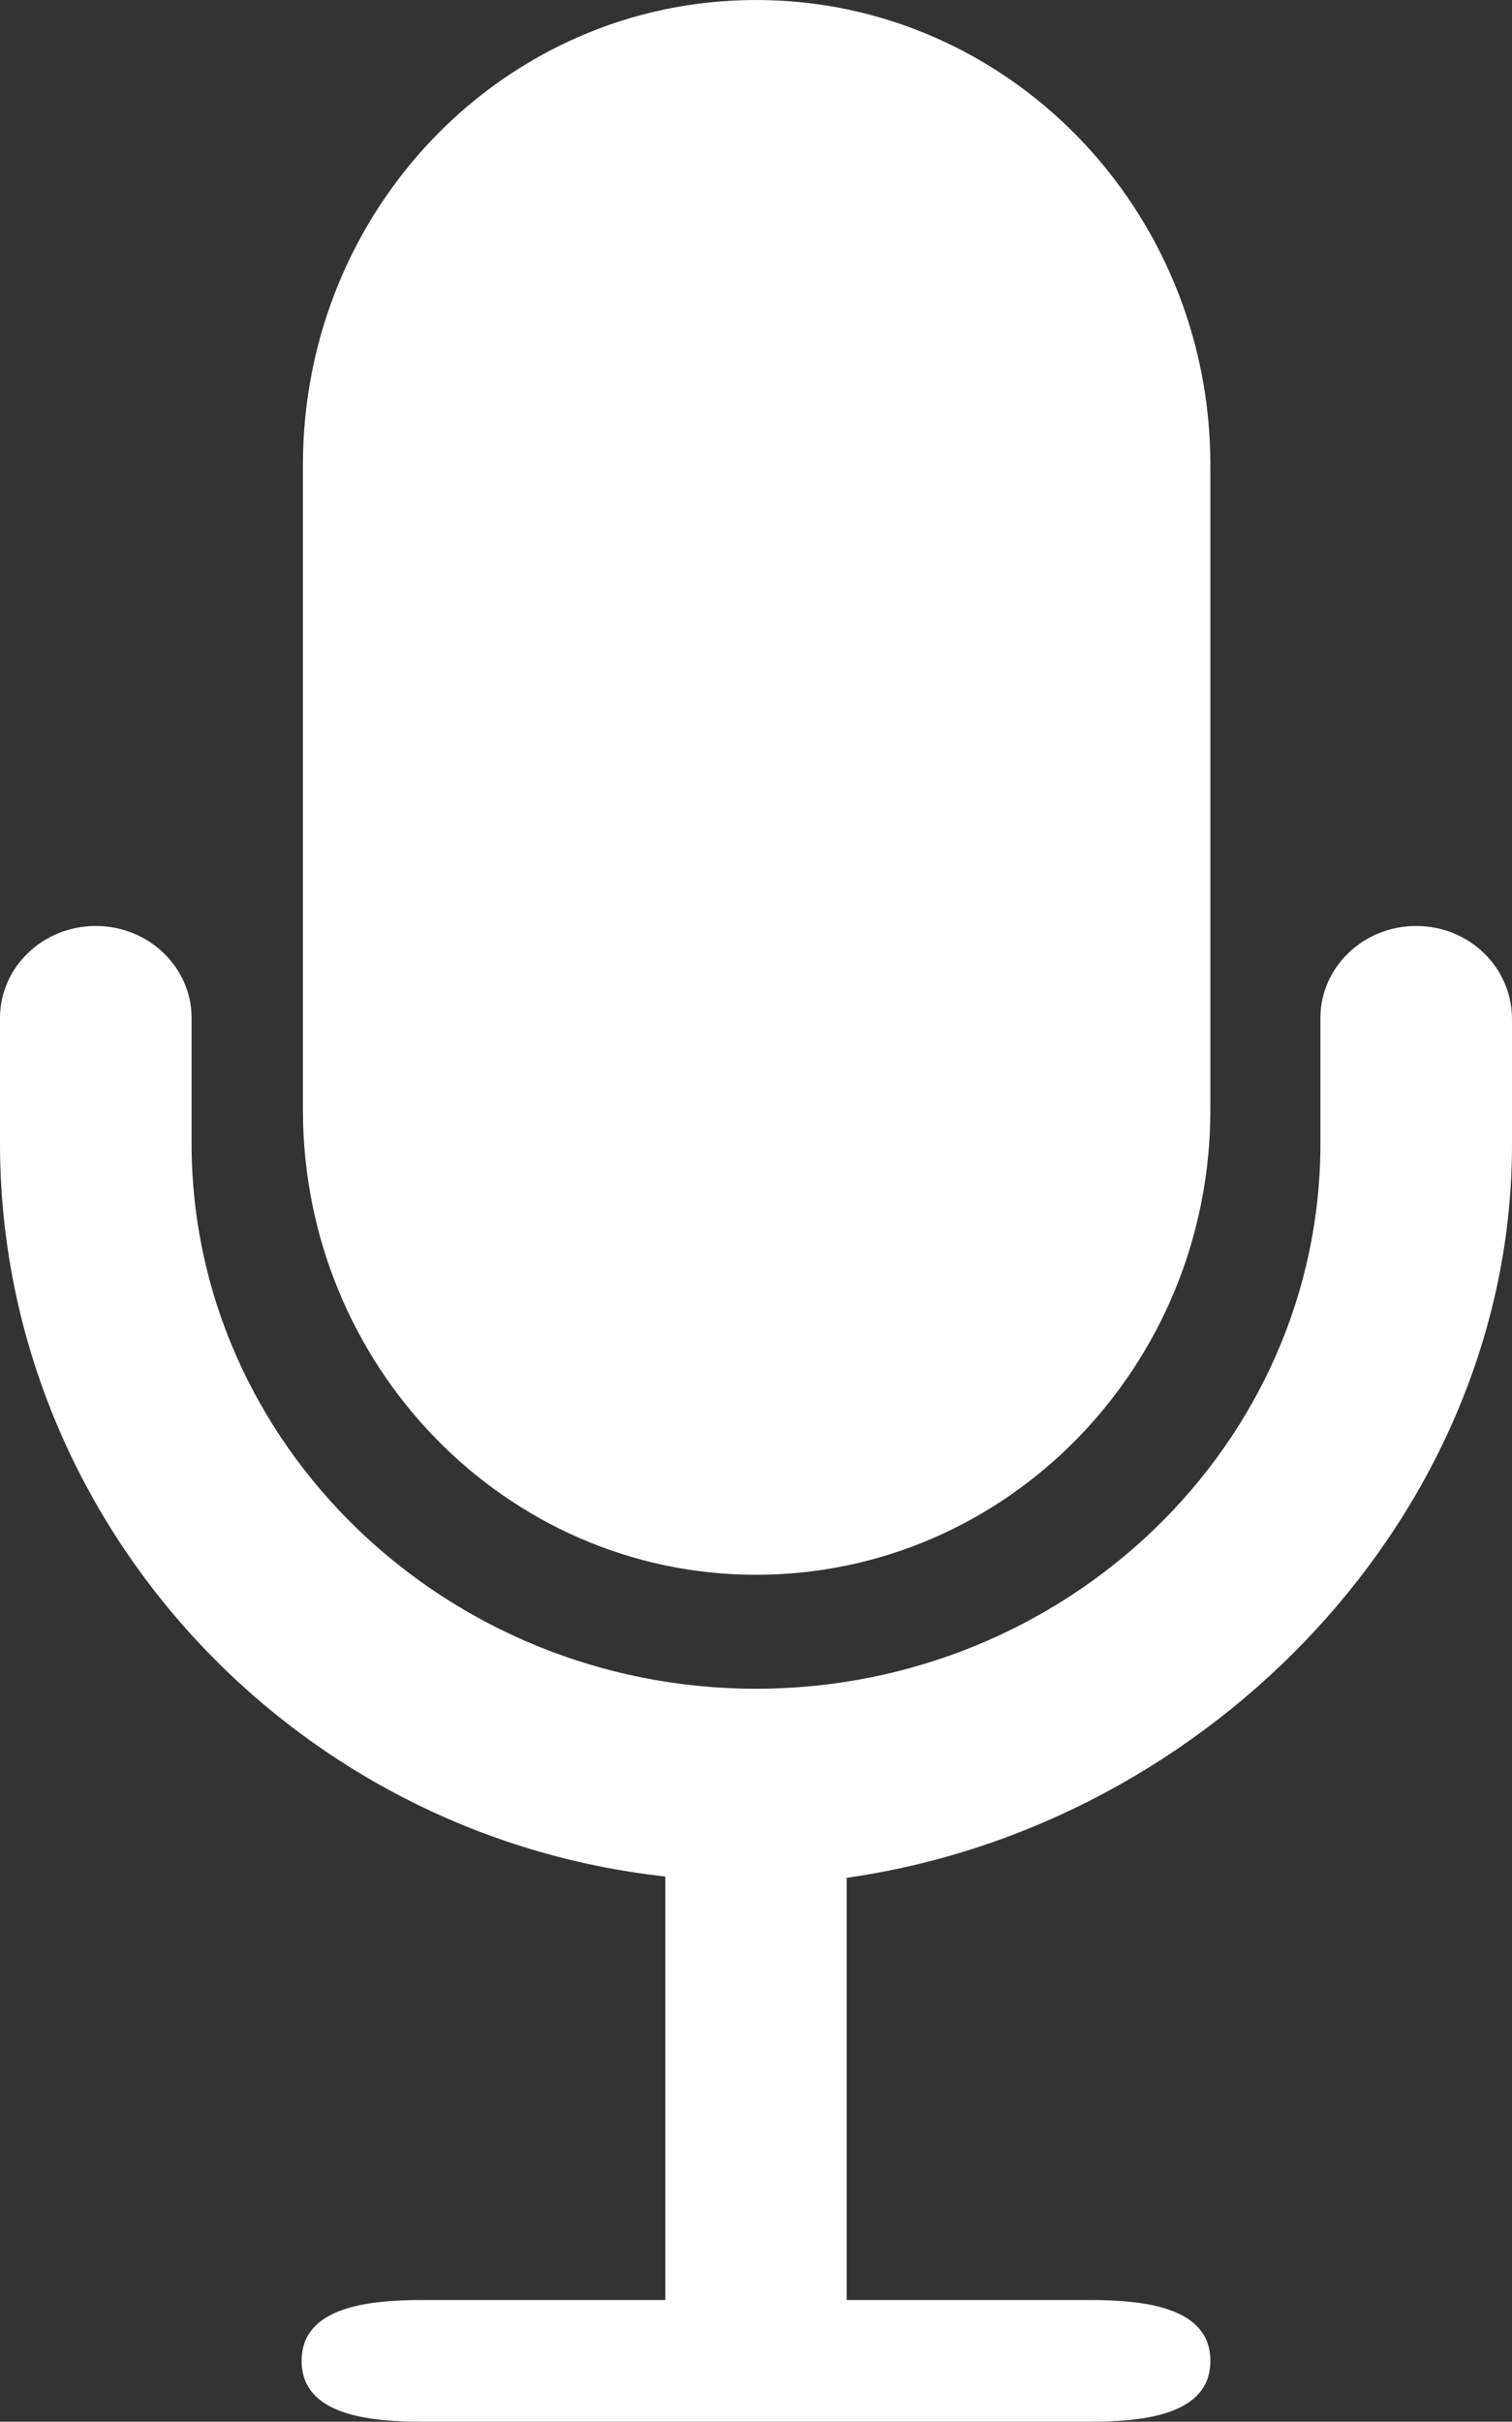
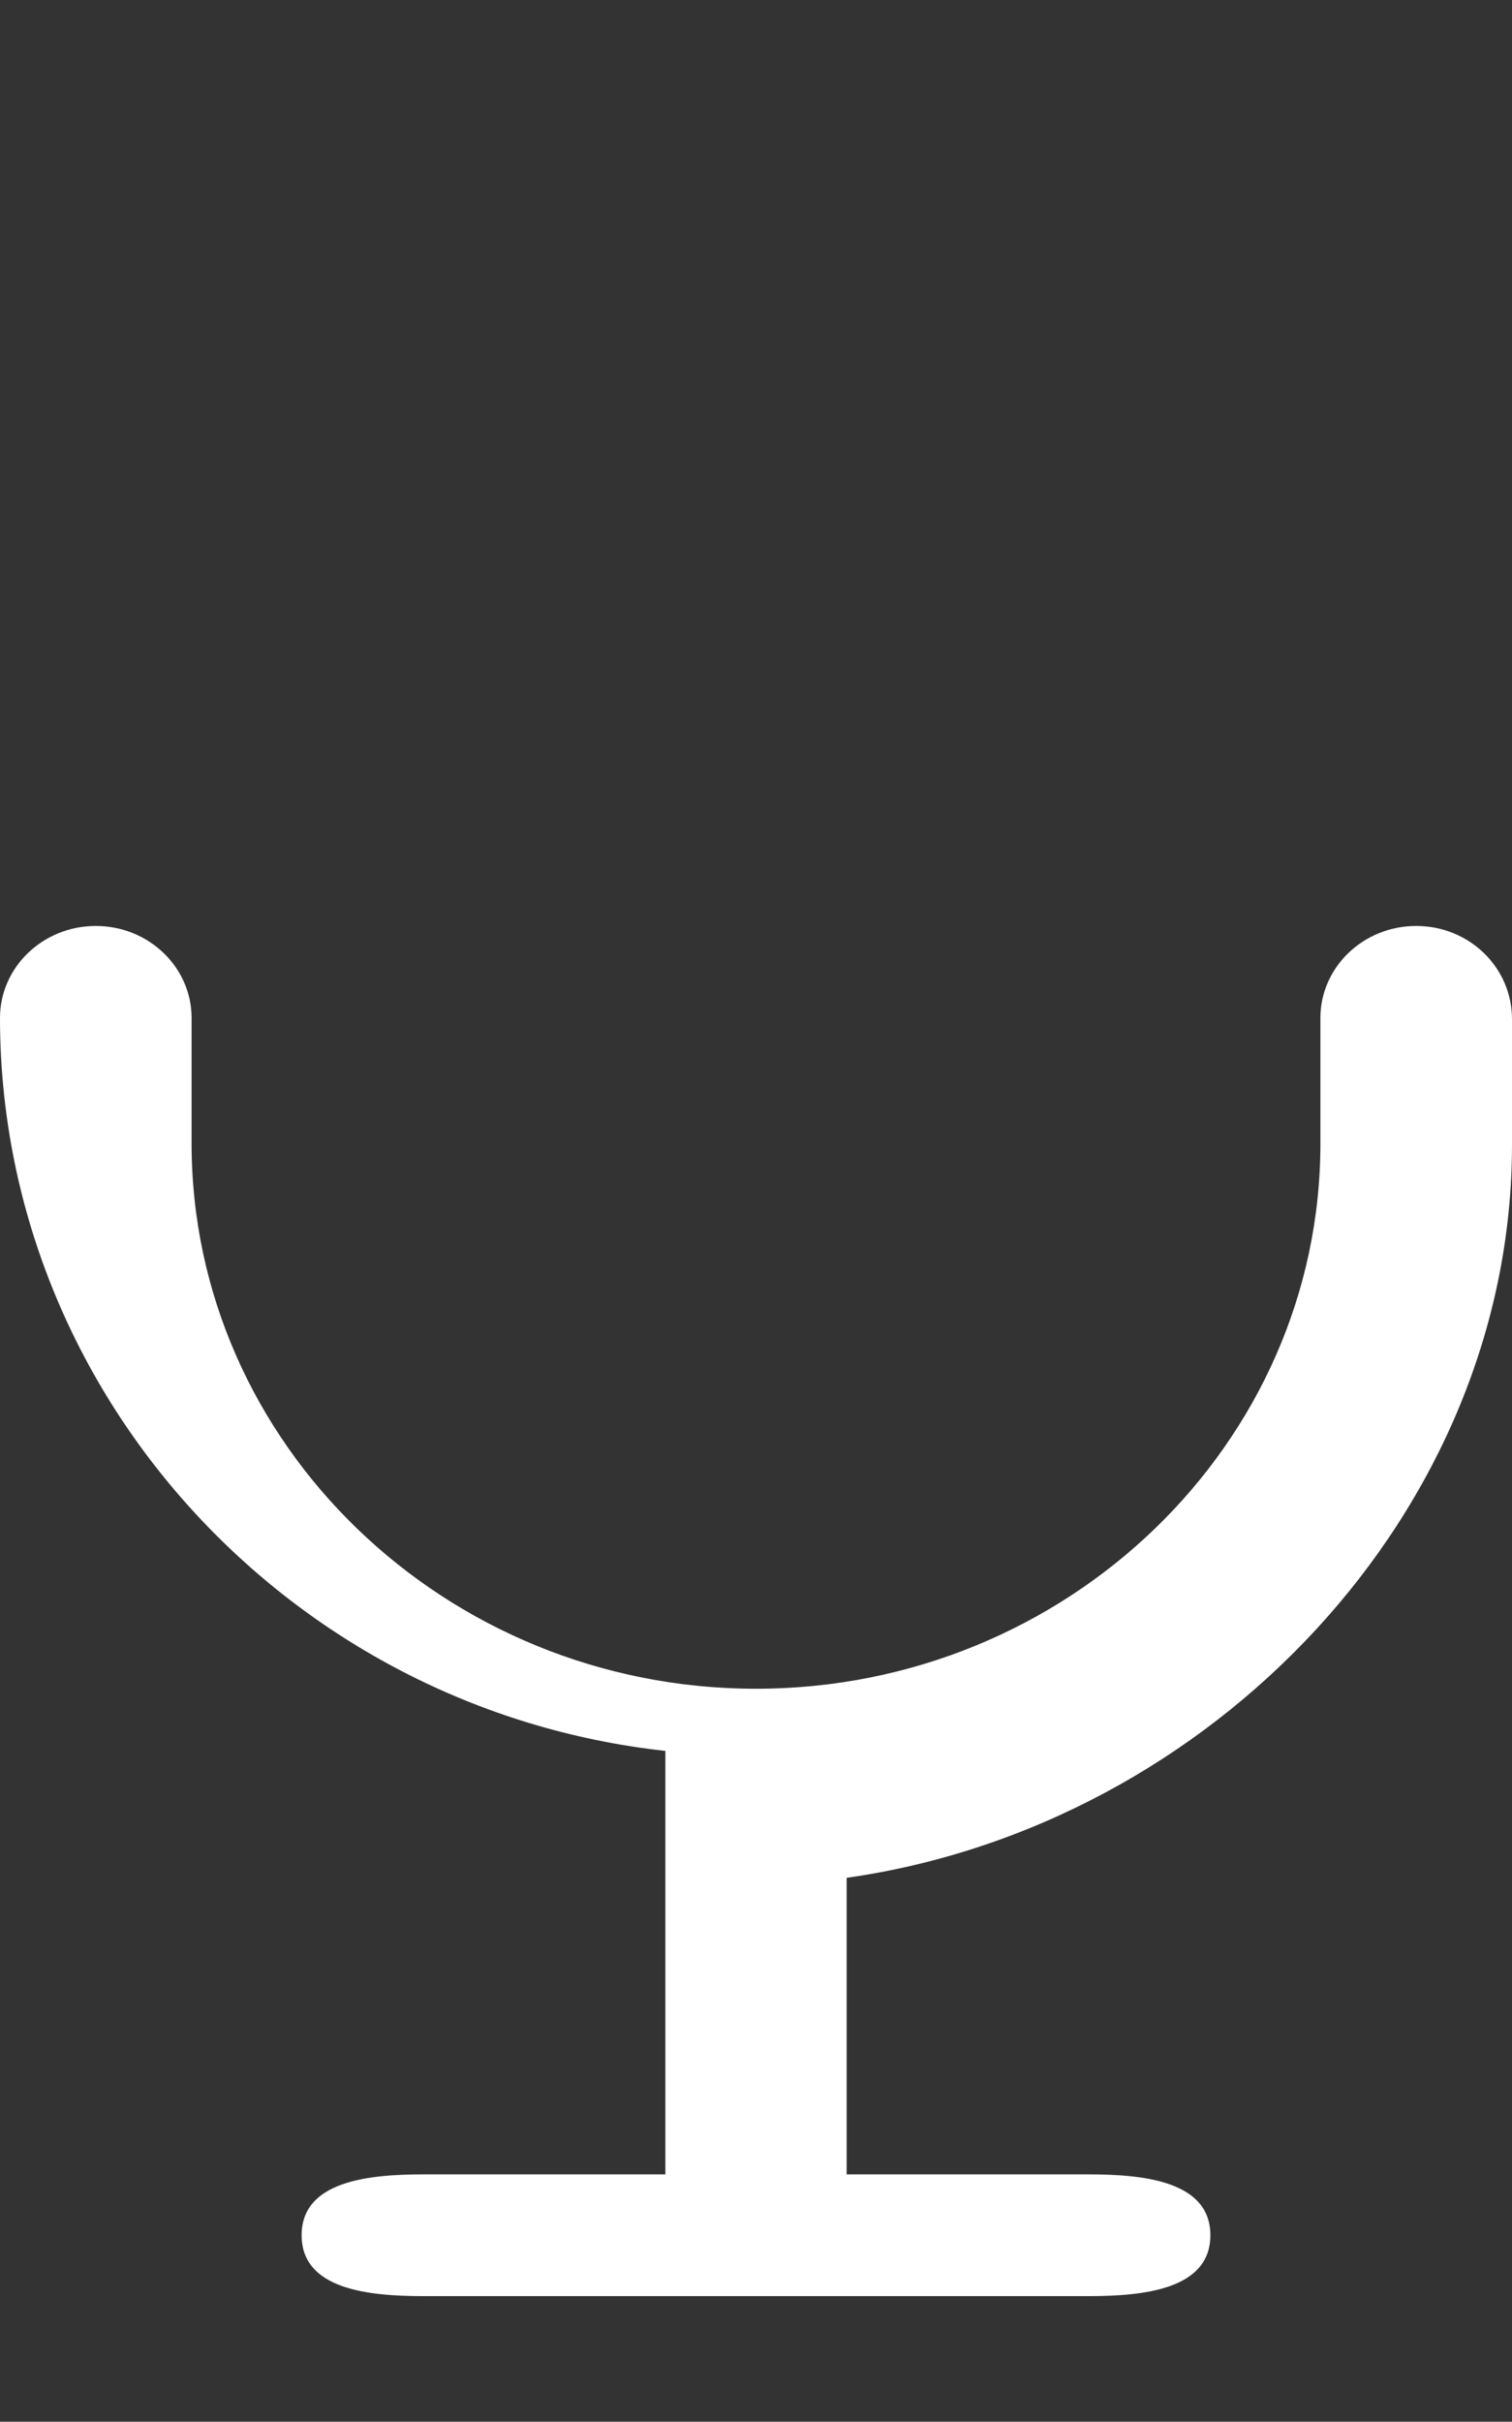
<svg xmlns="http://www.w3.org/2000/svg" version="1.1" id="图层_1" x="0px" y="0px" viewBox="0 0 116.8 187" style="enable-background:new 0 0 116.8 187;" xml:space="preserve">
  <rect x="0" y="0" width="116.8" height="187" fill="#333333" stroke="none" />
  <style type="text/css">
	.st0{fill:#FFFFFF;}
</style>
  <g>
-     <path class="st0" d="M58.4,121.6c19.4,0,35.1-16.1,35.1-35.9V35.9C93.5,16.1,77.8,0,58.4,0S23.4,16.1,23.4,35.9v49.8   C23.4,105.5,39.1,121.6,58.4,121.6L58.4,121.6z" />
-     <path class="st0" d="M109.4,71.5c-4.1,0-7.4,3.2-7.4,7.1v9.7c0,23.2-19.6,42.1-43.6,42.1s-43.6-18.9-43.6-42.1v-9.7   c0-3.9-3.3-7.1-7.4-7.1S0,74.7,0,78.6v9.7c0,28.9,22.3,53.4,51.4,56.6v32.7H32.7c-4.2,0-9.4,0.5-9.4,4.7s5.2,4.7,9.4,4.7h51.4   c4.2,0,9.4-0.5,9.4-4.7s-5.2-4.7-9.4-4.7H65.4V145c28.2-4,51.4-28.3,51.4-56.6v-9.7C116.8,74.7,113.5,71.5,109.4,71.5L109.4,71.5z" />
+     <path class="st0" d="M109.4,71.5c-4.1,0-7.4,3.2-7.4,7.1v9.7c0,23.2-19.6,42.1-43.6,42.1s-43.6-18.9-43.6-42.1v-9.7   c0-3.9-3.3-7.1-7.4-7.1S0,74.7,0,78.6c0,28.9,22.3,53.4,51.4,56.6v32.7H32.7c-4.2,0-9.4,0.5-9.4,4.7s5.2,4.7,9.4,4.7h51.4   c4.2,0,9.4-0.5,9.4-4.7s-5.2-4.7-9.4-4.7H65.4V145c28.2-4,51.4-28.3,51.4-56.6v-9.7C116.8,74.7,113.5,71.5,109.4,71.5L109.4,71.5z" />
  </g>
</svg>